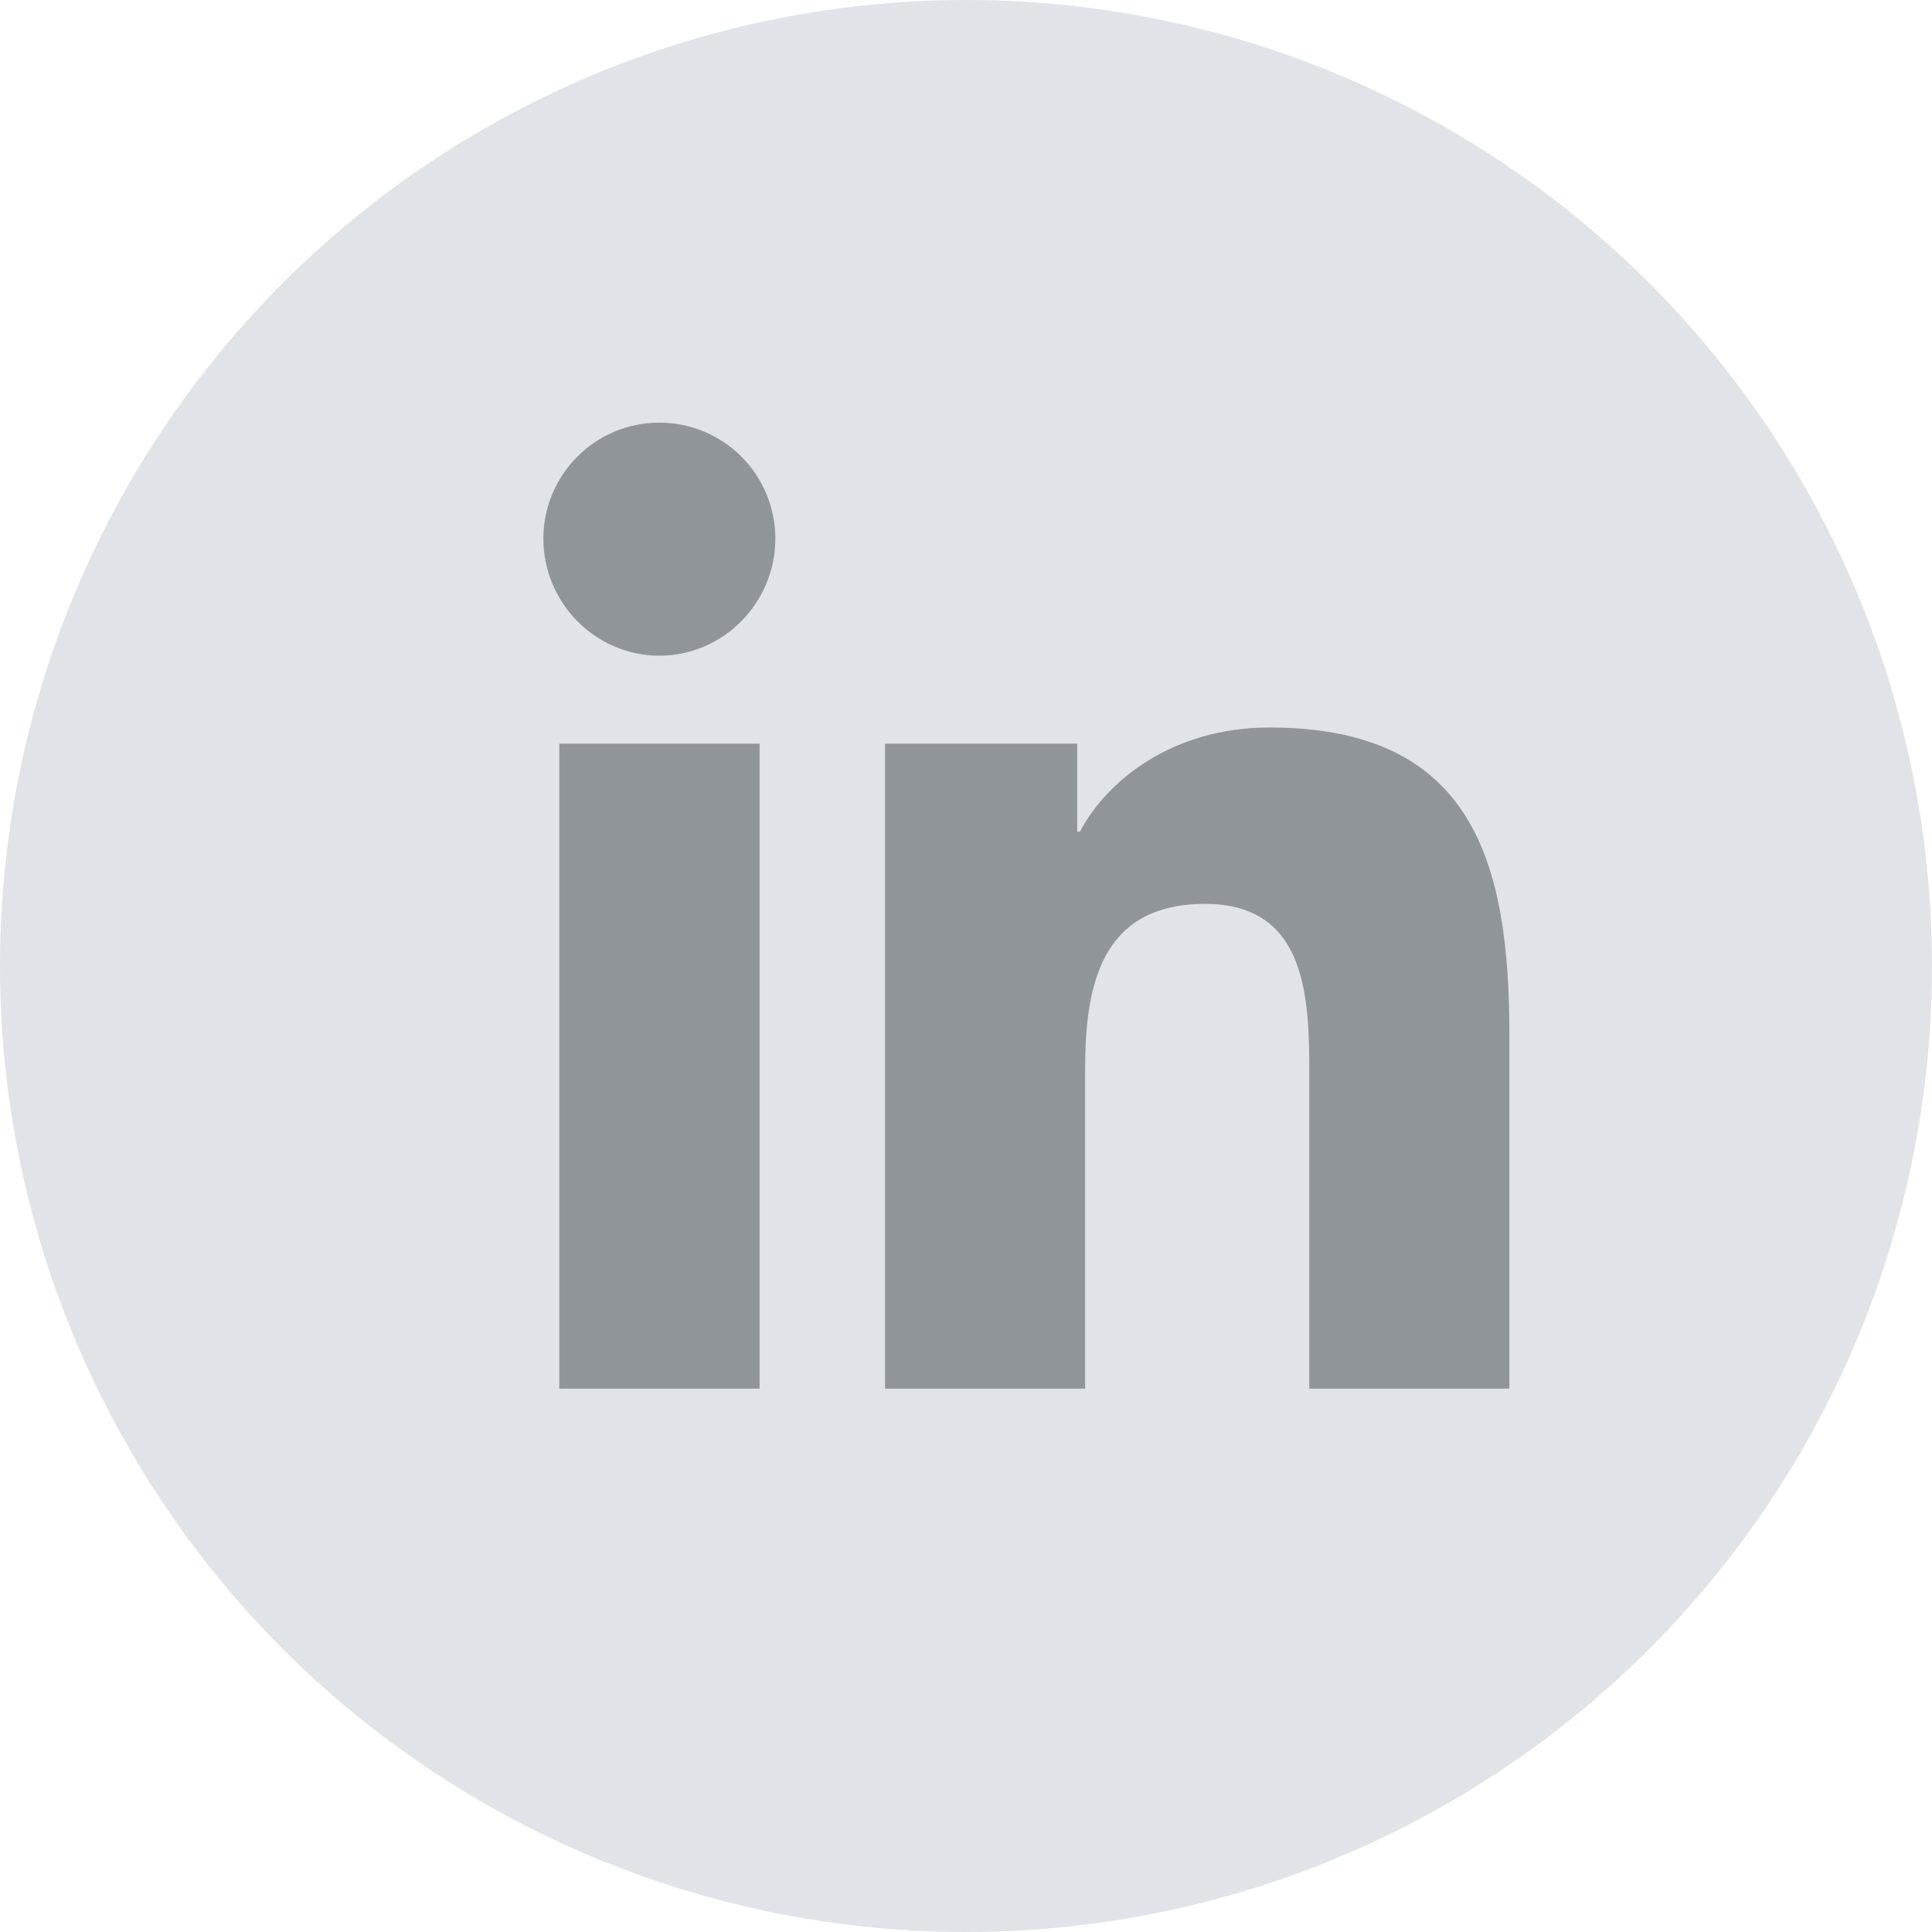
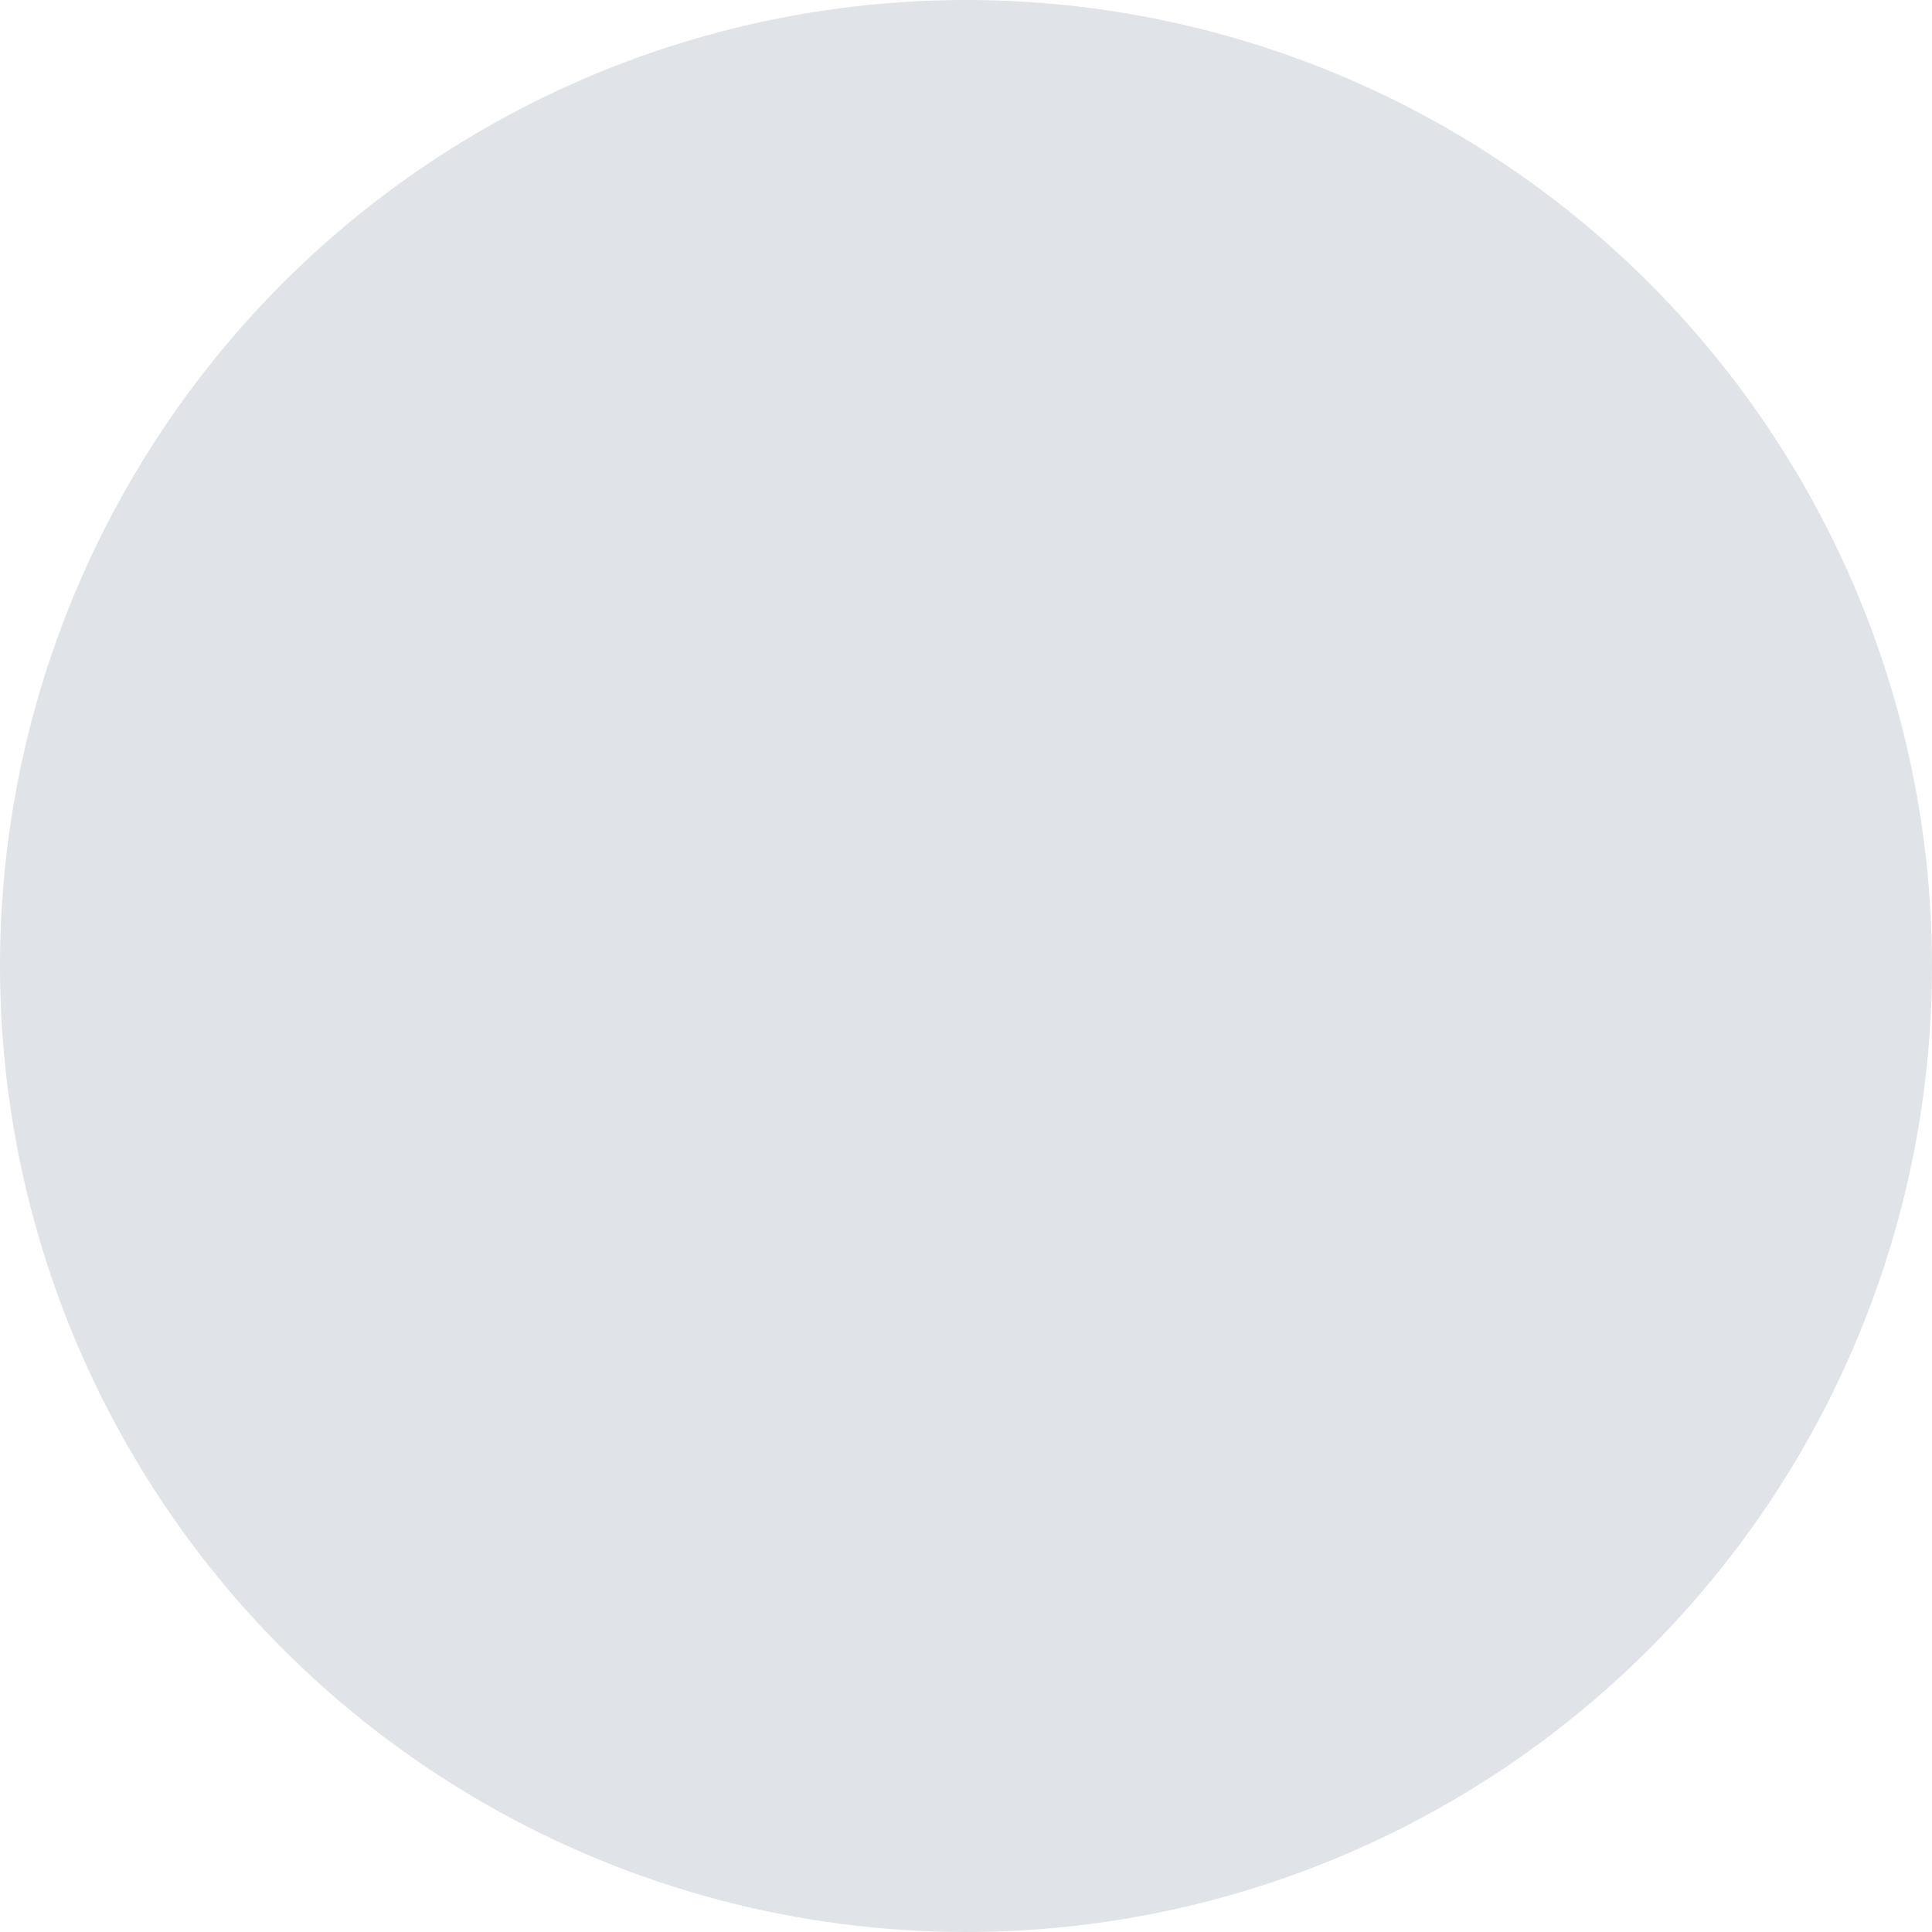
<svg xmlns="http://www.w3.org/2000/svg" width="32" height="32" viewBox="0 0 32 32" fill="none">
  <circle cx="16" cy="16" r="16" fill="#E0E3E7" />
-   <path d="M12.581 23H9.264V12.318H12.581V23ZM10.921 10.86C9.86 10.86 9 9.982 9 8.921C9 8.412 9.202 7.923 9.563 7.563C9.923 7.202 10.412 7 10.921 7C11.431 7 11.919 7.202 12.28 7.563C12.64 7.923 12.842 8.412 12.842 8.921C12.842 9.982 11.981 10.86 10.921 10.86ZM24.996 23H21.686V17.8C21.686 16.561 21.661 14.971 19.962 14.971C18.237 14.971 17.973 16.318 17.973 17.711V23H14.659V12.318H17.841V13.775H17.887C18.33 12.935 19.412 12.05 21.026 12.05C24.383 12.05 25 14.261 25 17.132V23H24.996Z" fill="#8F9599" />
</svg>